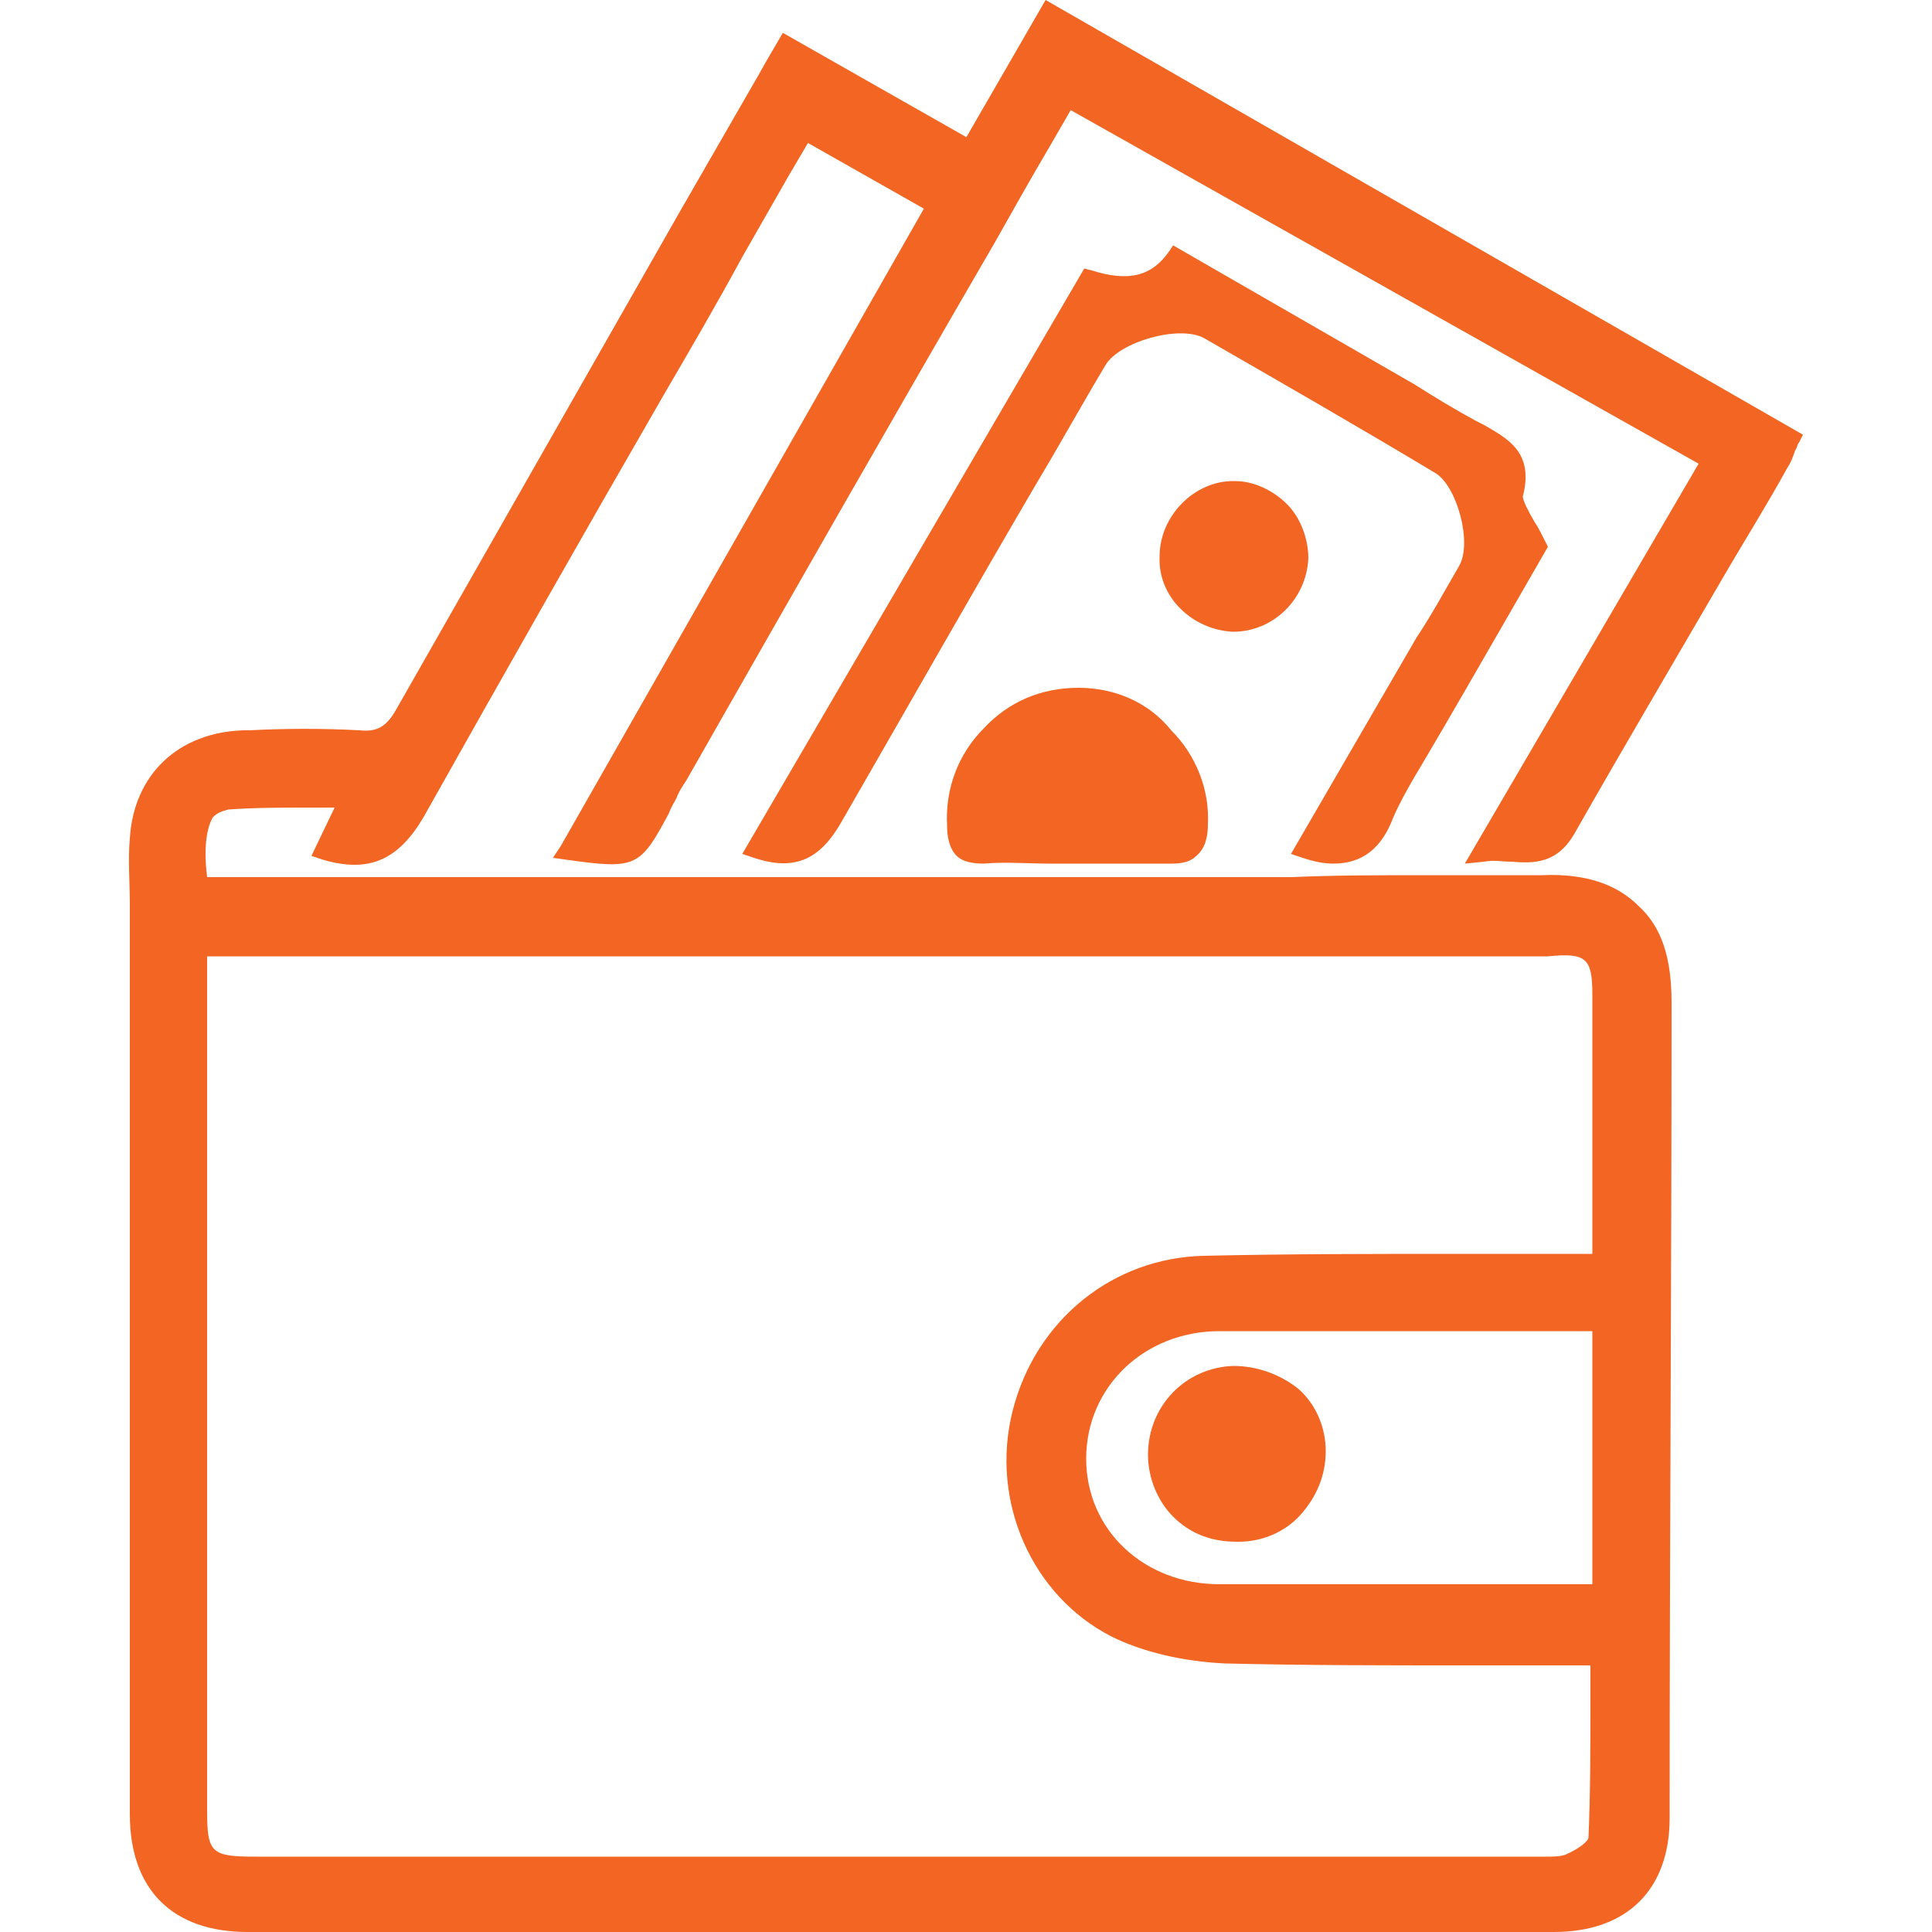
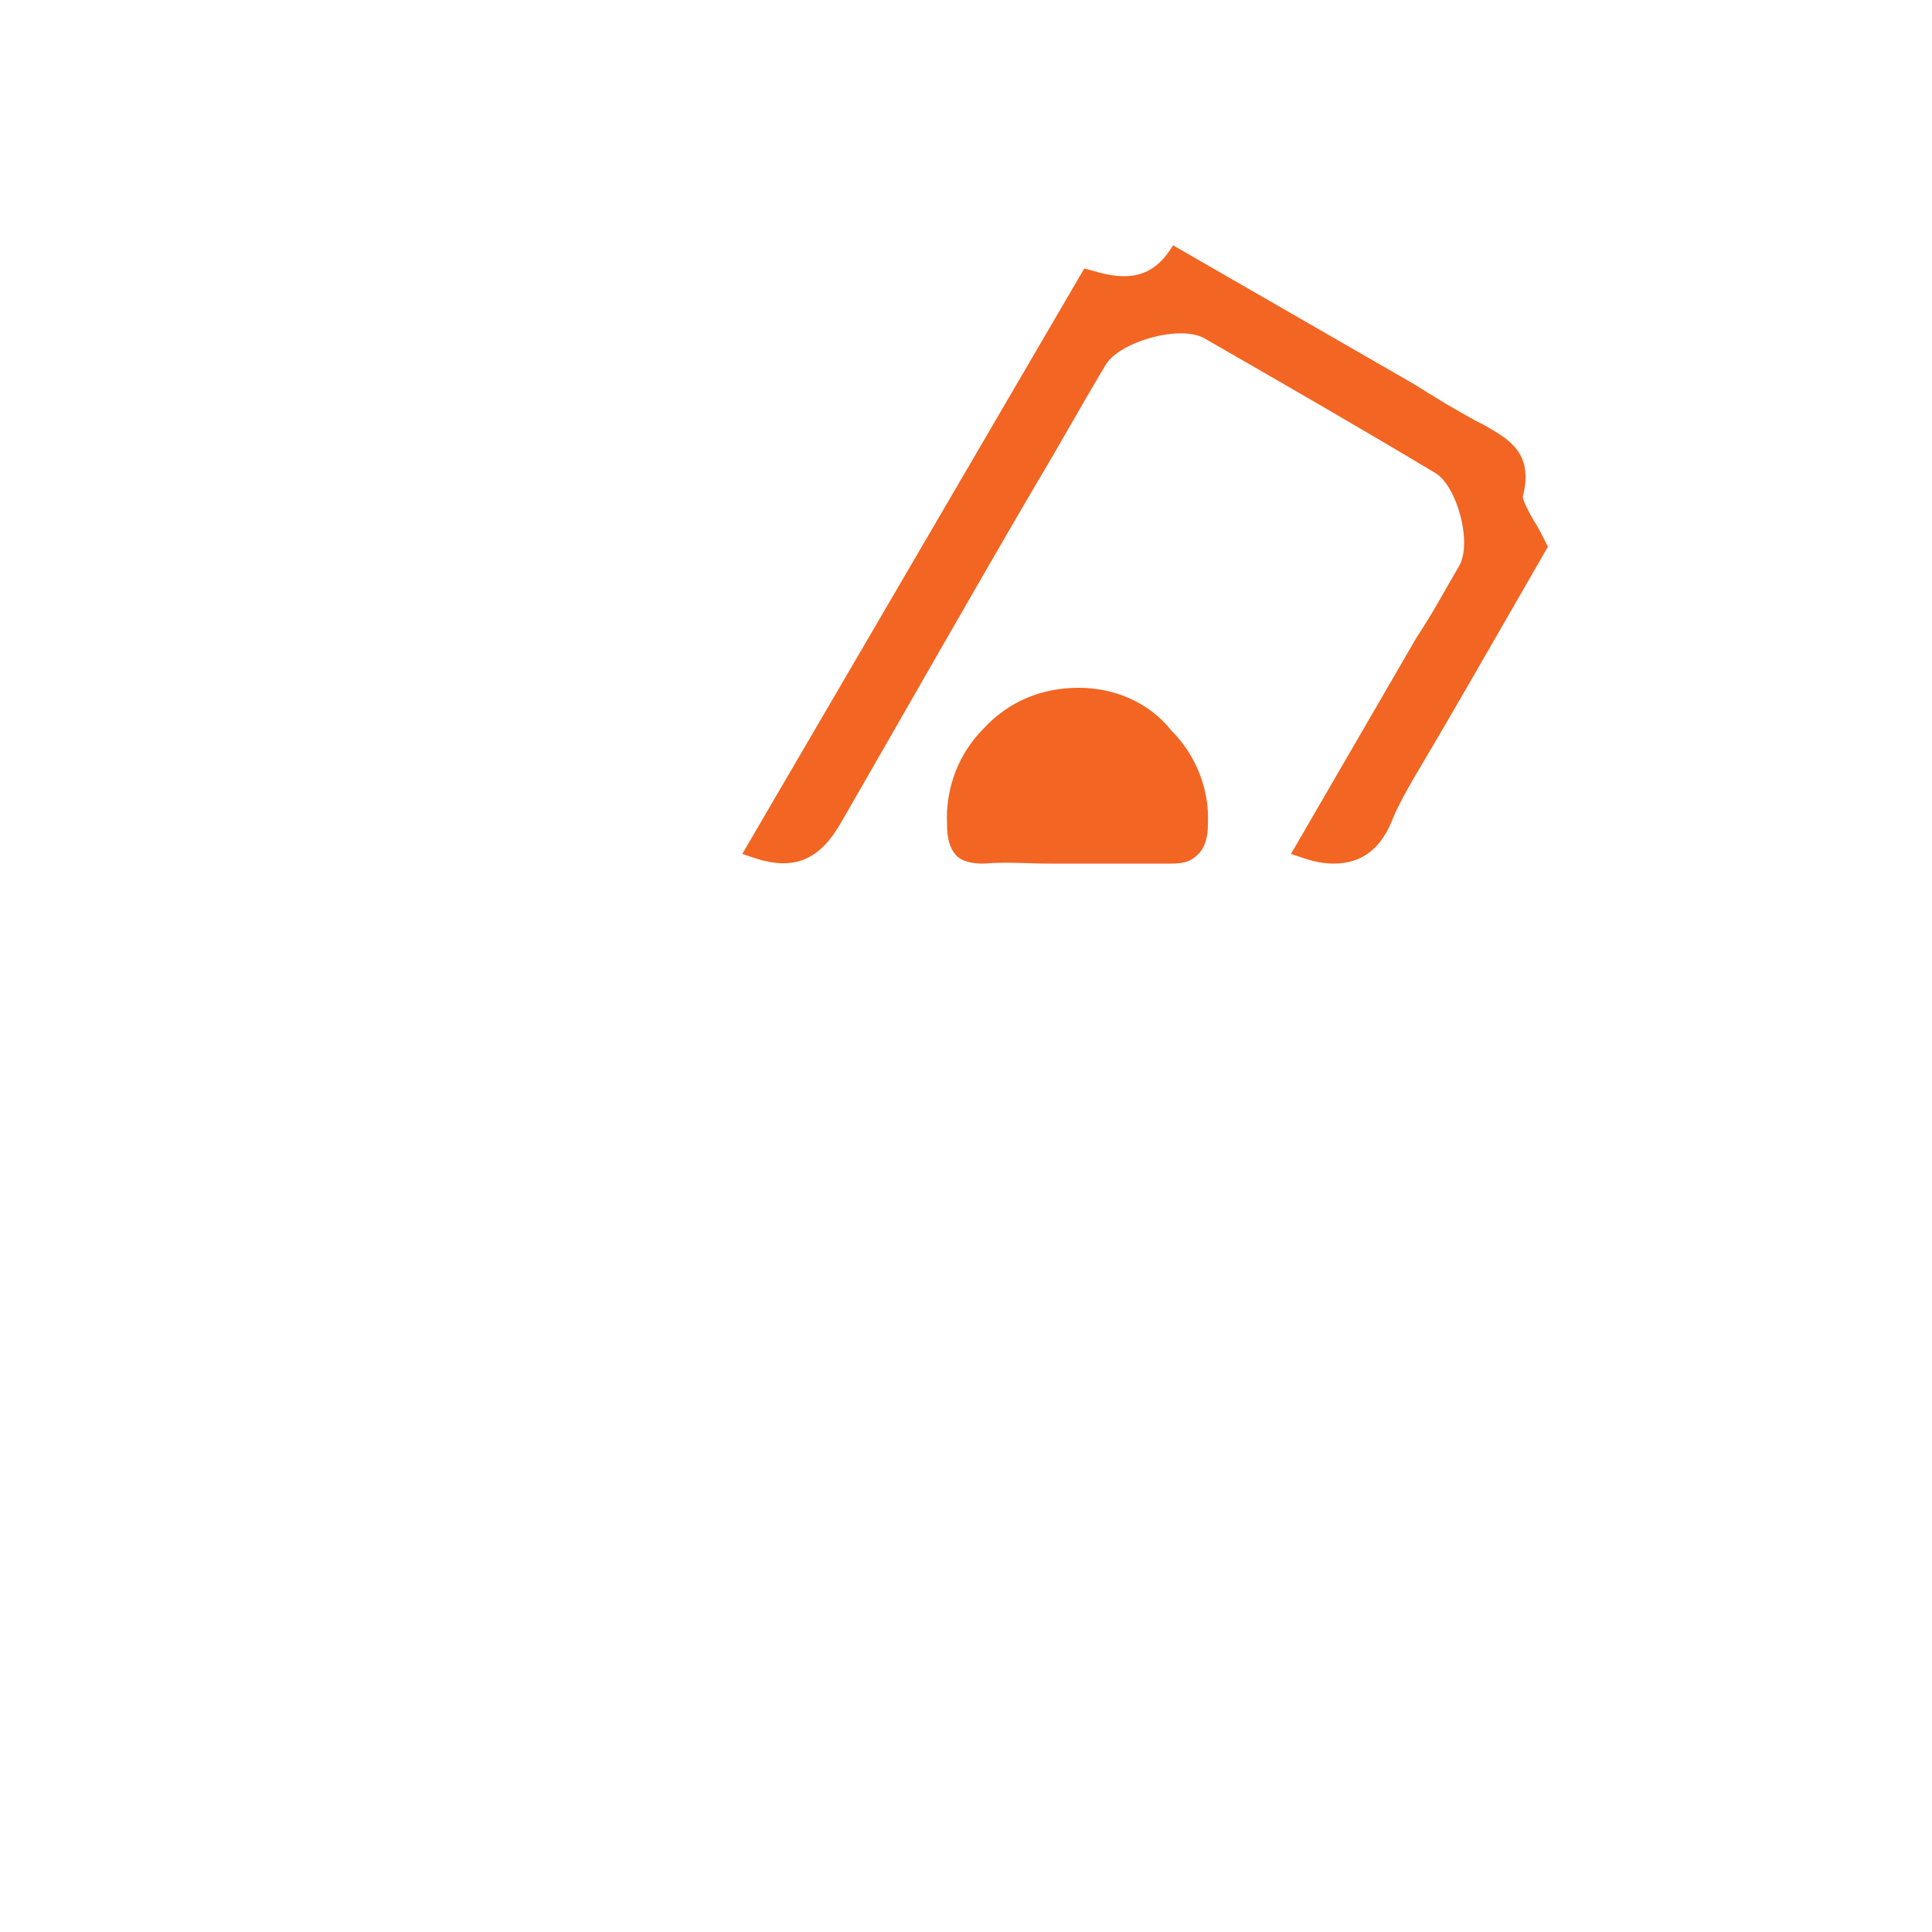
<svg xmlns="http://www.w3.org/2000/svg" id="g" viewBox="0 0 100 100">
-   <path d="m54.12,0l-4.1,7.1-9.5-5.4-.7,1.2c-.3.5-.5.9-.8,1.4l-3.8,6.6c-4.9,8.6-9.8,17.2-14.7,25.8-.5.9-1,1.2-1.9,1.1-1.9-.1-3.8-.1-5.7,0h-.3c-3.4.1-5.7,2.3-5.9,5.6-.1,1.1,0,2.3,0,3.4v47.1c0,3.9,2.2,6.1,6.1,6.1h67.6c3.8,0,6-2.2,6-5.9,0-14.1.1-28.1.1-42.2,0-2.3-.5-3.9-1.7-5-1.1-1.1-2.7-1.7-5-1.6h-6.1c-2.3,0-4.6,0-6.9.1H10.72c-.2-1.6,0-2.6.3-3.1.2-.2.4-.3.8-.4,1.4-.1,2.8-.1,4.3-.1h1.2l-1.2,2.5.6.2c2.4.7,3.9,0,5.2-2.2,4.1-7.3,8.3-14.7,12.4-21.8,1.4-2.4,2.8-4.8,4.1-7.2.8-1.4,1.6-2.8,2.4-4.2l1-1.7,6,3.4-18.8,33-.4.6.7.1c3.6.5,3.8.4,5.3-2.4.1-.3.3-.6.4-.8.1-.3.3-.6.5-.9,5.3-9.3,10.6-18.6,16-27.9.9-1.6,1.8-3.2,2.8-4.9l1.1-1.9,32.5,18.3-12.1,20.7,1-.1c.5-.1.9,0,1.4,0,1.2.1,2.4.1,3.3-1.5,2.5-4.4,5.1-8.8,7.6-13.1,1.1-1.9,2.3-3.8,3.4-5.8.2-.3.3-.6.4-.9.1-.1.1-.3.2-.4l.2-.4L54.12,0Zm28.2,82h-19.2c-3.9,0-6.9-2.8-6.9-6.5s3-6.6,6.9-6.6h19.3v13.1h-.1Zm.1-30.5v13.4h-7.1c-4.2,0-8.6,0-13,.1-4.7.1-8.7,3.3-9.9,8s1,9.6,5.1,11.7c1.6.8,3.7,1.3,5.9,1.4,4.1.1,8.3.1,12.3.1h6.6v1.9c0,2.4,0,4.7-.1,7,0,.2-.5.6-1.2.9-.3.1-.6.1-1,.1H13.22c-2.3,0-2.5-.2-2.5-2.4v-44.2h69.4c2-.2,2.3.1,2.3,2Z" style="fill:#f26522;" />
  <path d="m69.02,44.7c1.5,0,2.5-.8,3.1-2.4.3-.7.7-1.4,1.1-2.1l.3-.5c1.6-2.7,3.2-5.5,4.7-8.1l1.9-3.3-.1-.2c-.2-.4-.4-.8-.6-1.1-.3-.5-.6-1.1-.6-1.3.6-2.3-.8-3-2-3.7l-.4-.2c-1.1-.6-2.1-1.2-3.2-1.9l-12.5-7.2-.2.3c-.9,1.3-2.1,1.6-4,1l-.4-.1-17.7,30.3.6.2c2.1.7,3.4.1,4.5-1.8,3.4-5.9,6.8-11.9,10.2-17.7,1.2-2,2.3-4,3.5-6,.7-1.2,3.8-2.1,5.1-1.4,4,2.3,8,4.6,12,7,1.1.7,1.9,3.6,1.2,4.8-.7,1.2-1.4,2.5-2.2,3.7l-6.5,11.2.6.2c.6.2,1.1.3,1.6.3Z" style="fill:#f26522;" />
  <path d="m55.82,35.6q-.1,0,0,0c-1.9,0-3.6.7-4.9,2.1-1.3,1.3-2,3.1-1.9,5,0,.6.1,1.2.5,1.6.3.3.8.4,1.4.4,1.1-.1,2.3,0,3.4,0h6.3c.6,0,1-.1,1.3-.4.5-.4.6-1.1.6-1.6.1-1.8-.6-3.6-1.9-4.9-1.2-1.5-3-2.2-4.8-2.2Z" style="fill:#f26522;" />
-   <path d="m63.82,32.7c2.1,0,3.8-1.7,3.9-3.8,0-1-.4-2.1-1.1-2.8-.7-.7-1.7-1.2-2.7-1.2h-.1c-2,0-3.8,1.8-3.8,3.9-.1,2.1,1.7,3.8,3.8,3.9h0Z" style="fill:#f26522;" />
-   <path d="m63.82,70.7c-2.5.1-4.4,2.1-4.4,4.6,0,1.2.5,2.4,1.3,3.2.9.9,2,1.3,3.3,1.3h.1c1.2,0,2.4-.5,3.2-1.4.8-.9,1.3-2,1.3-3.3,0-1.2-.5-2.4-1.4-3.2-1-.8-2.2-1.2-3.4-1.2Z" style="fill:#f26522;" />
</svg>